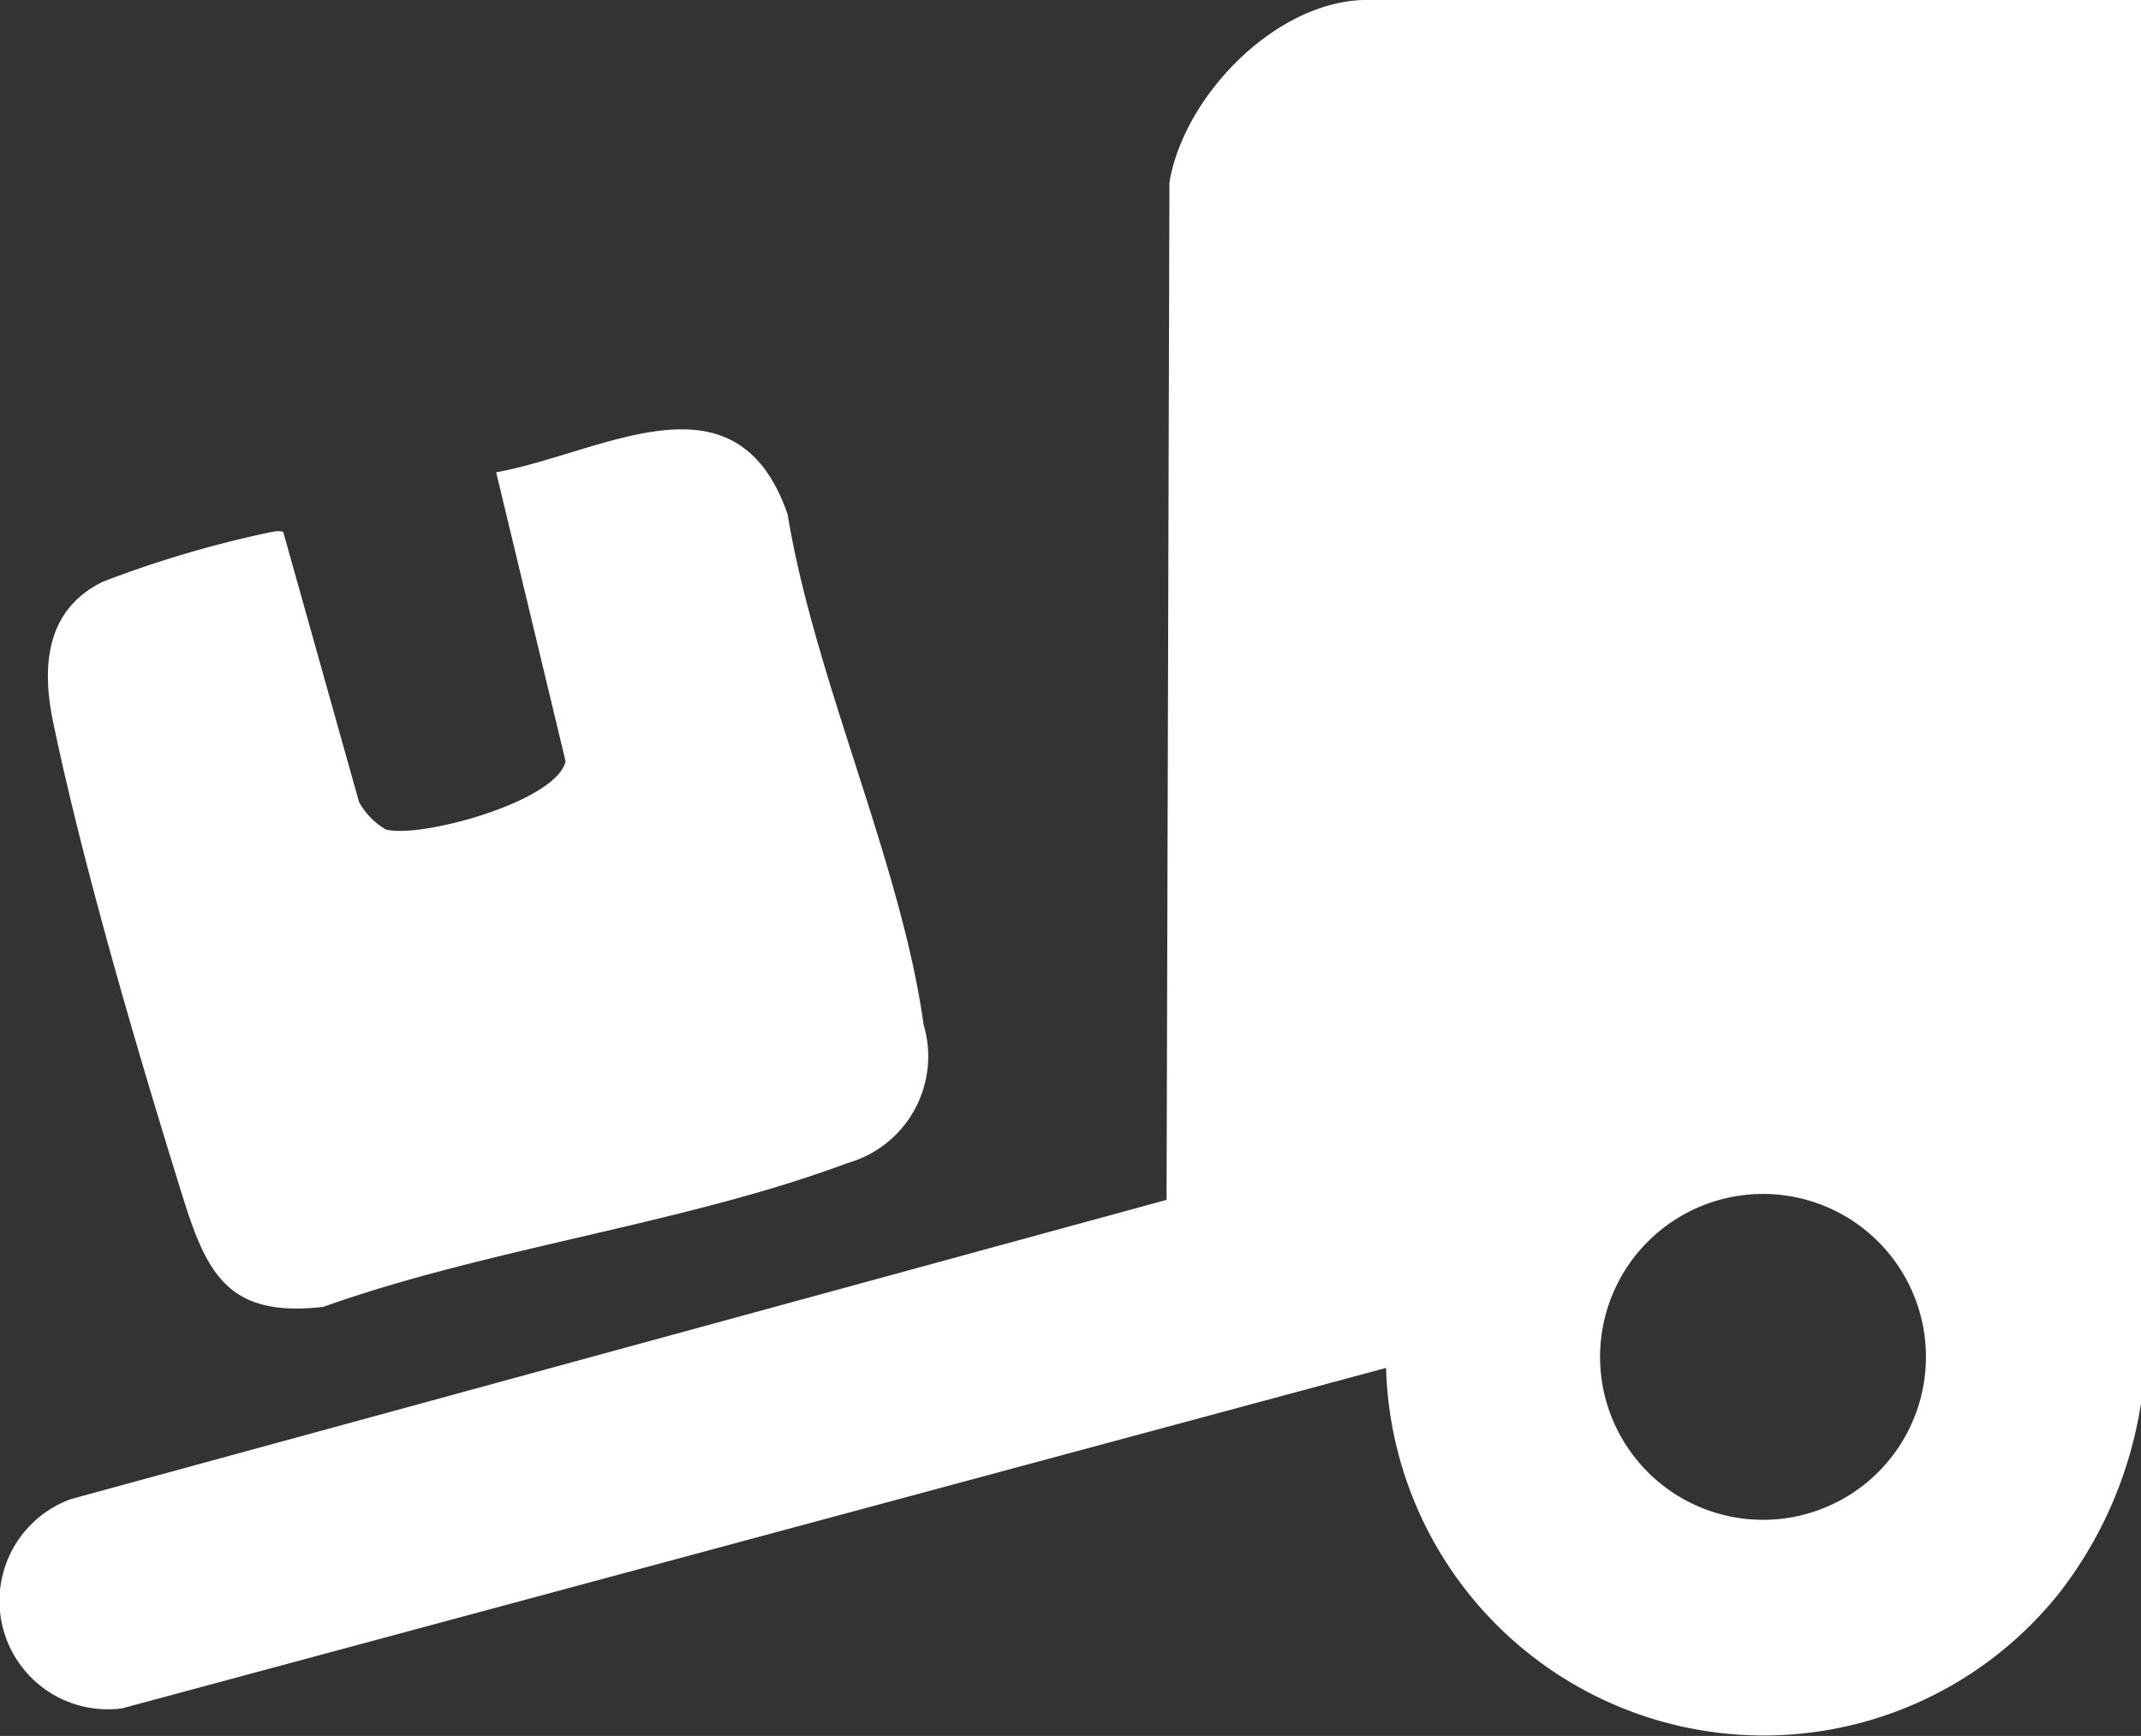
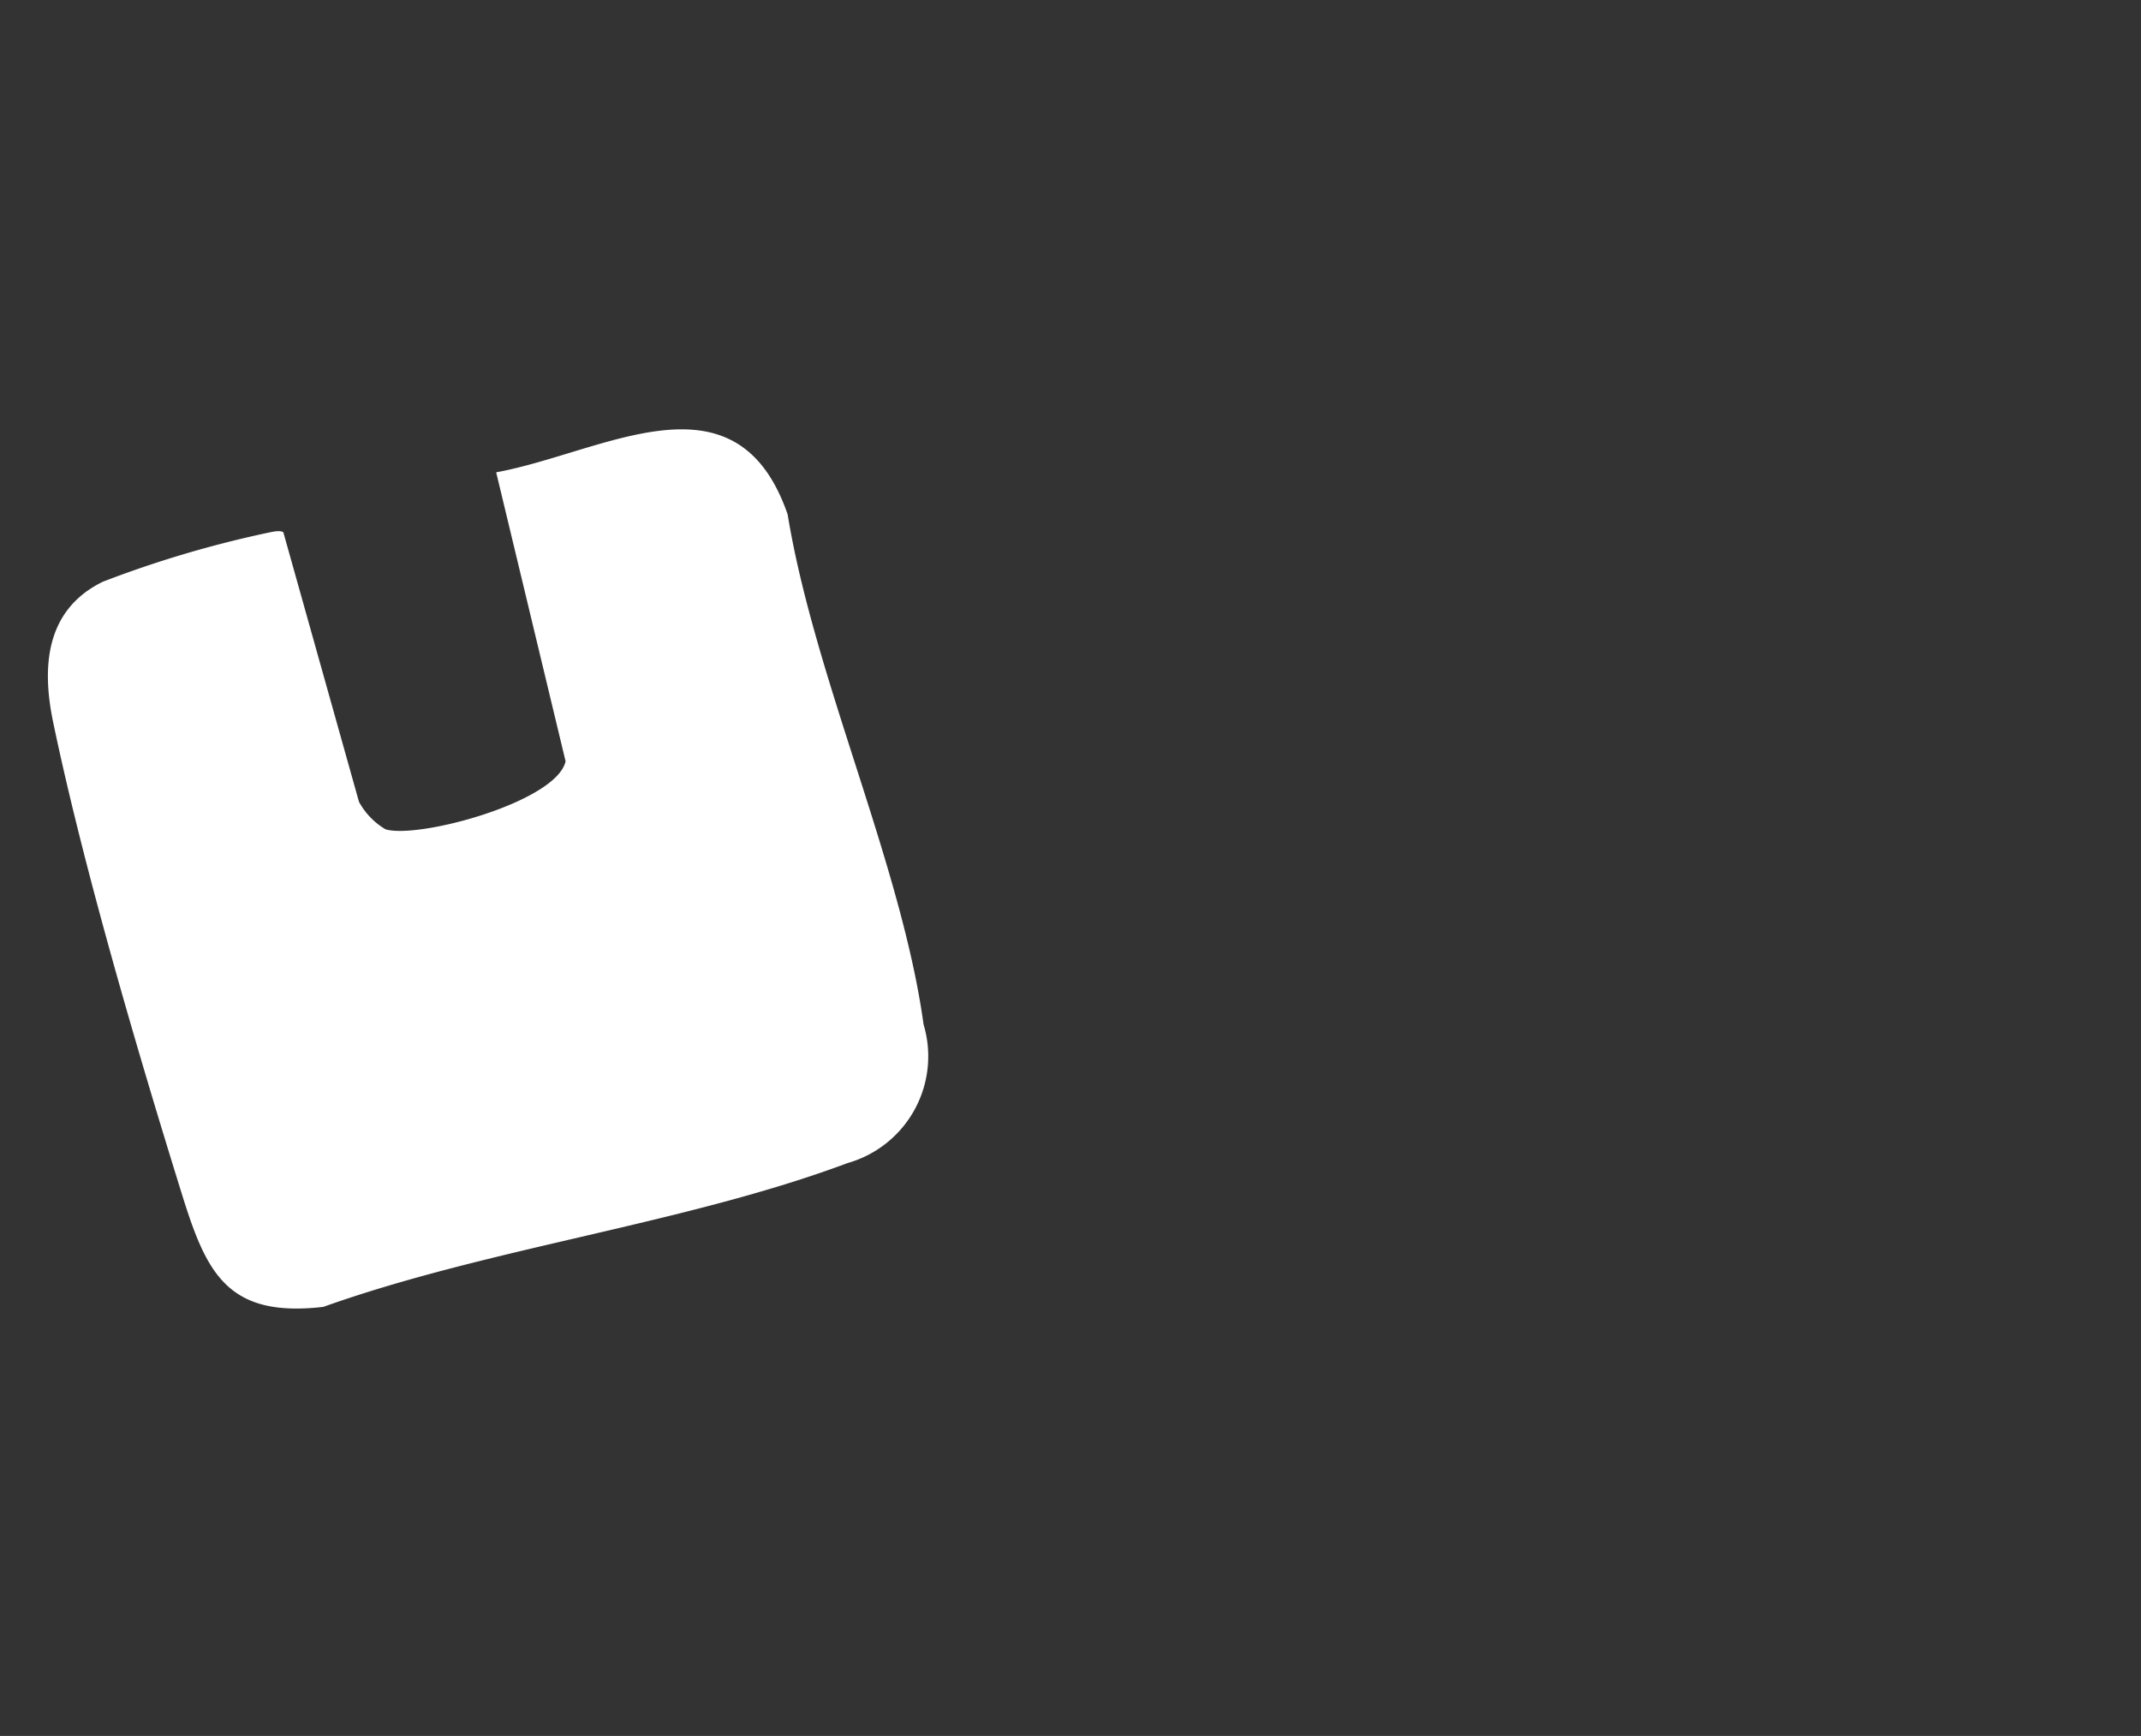
<svg xmlns="http://www.w3.org/2000/svg" id="Group_11" data-name="Group 11" width="44.022" height="35.692" viewBox="0 0 44.022 35.692">
  <rect x="0" y="0" width="44.022" height="35.692" fill="#333333" stroke="none" />
  <defs>
    <clipPath id="clip-path">
      <rect id="Rectangle_17" data-name="Rectangle 17" width="44.022" height="35.692" fill="none" />
    </clipPath>
  </defs>
  <g id="Group_10" data-name="Group 10" clip-path="url(#clip-path)">
-     <path id="Path_8" data-name="Path 8" d="M44.022,0v28.85a8.44,8.44,0,0,1-1.678,3.9A7.767,7.767,0,0,1,28.5,28.126l-25.99,7a2.228,2.228,0,0,1-1.061-4.3l22.537-6.155.059-20.923C24.346,1.962,26.253,0,28.112,0ZM39.6,27.9a3.35,3.35,0,1,0-3.35,3.349A3.349,3.349,0,0,0,39.6,27.9" transform="translate(0 -0.001)" fill="#fff" />
    <path id="Path_9" data-name="Path 9" d="M9.246,41.593,10.8,47.13a1.471,1.471,0,0,0,.548.567c.686.2,3.518-.568,3.7-1.4l-1.427-5.941c2.2-.4,4.937-2.187,5.993.865.55,3.365,2.341,7.192,2.795,10.488a2.281,2.281,0,0,1-1.559,2.848C17.5,55.809,13.473,56.3,10.067,57.515c-1.965.228-2.4-.69-2.9-2.293-.918-2.951-2.032-6.737-2.656-9.733-.237-1.137-.155-2.309,1.024-2.884a22.5,22.5,0,0,1,3.362-1c.1-.019.275-.068.35-.015" transform="translate(-3.419 -30.645)" fill="#fff" />
  </g>
</svg>